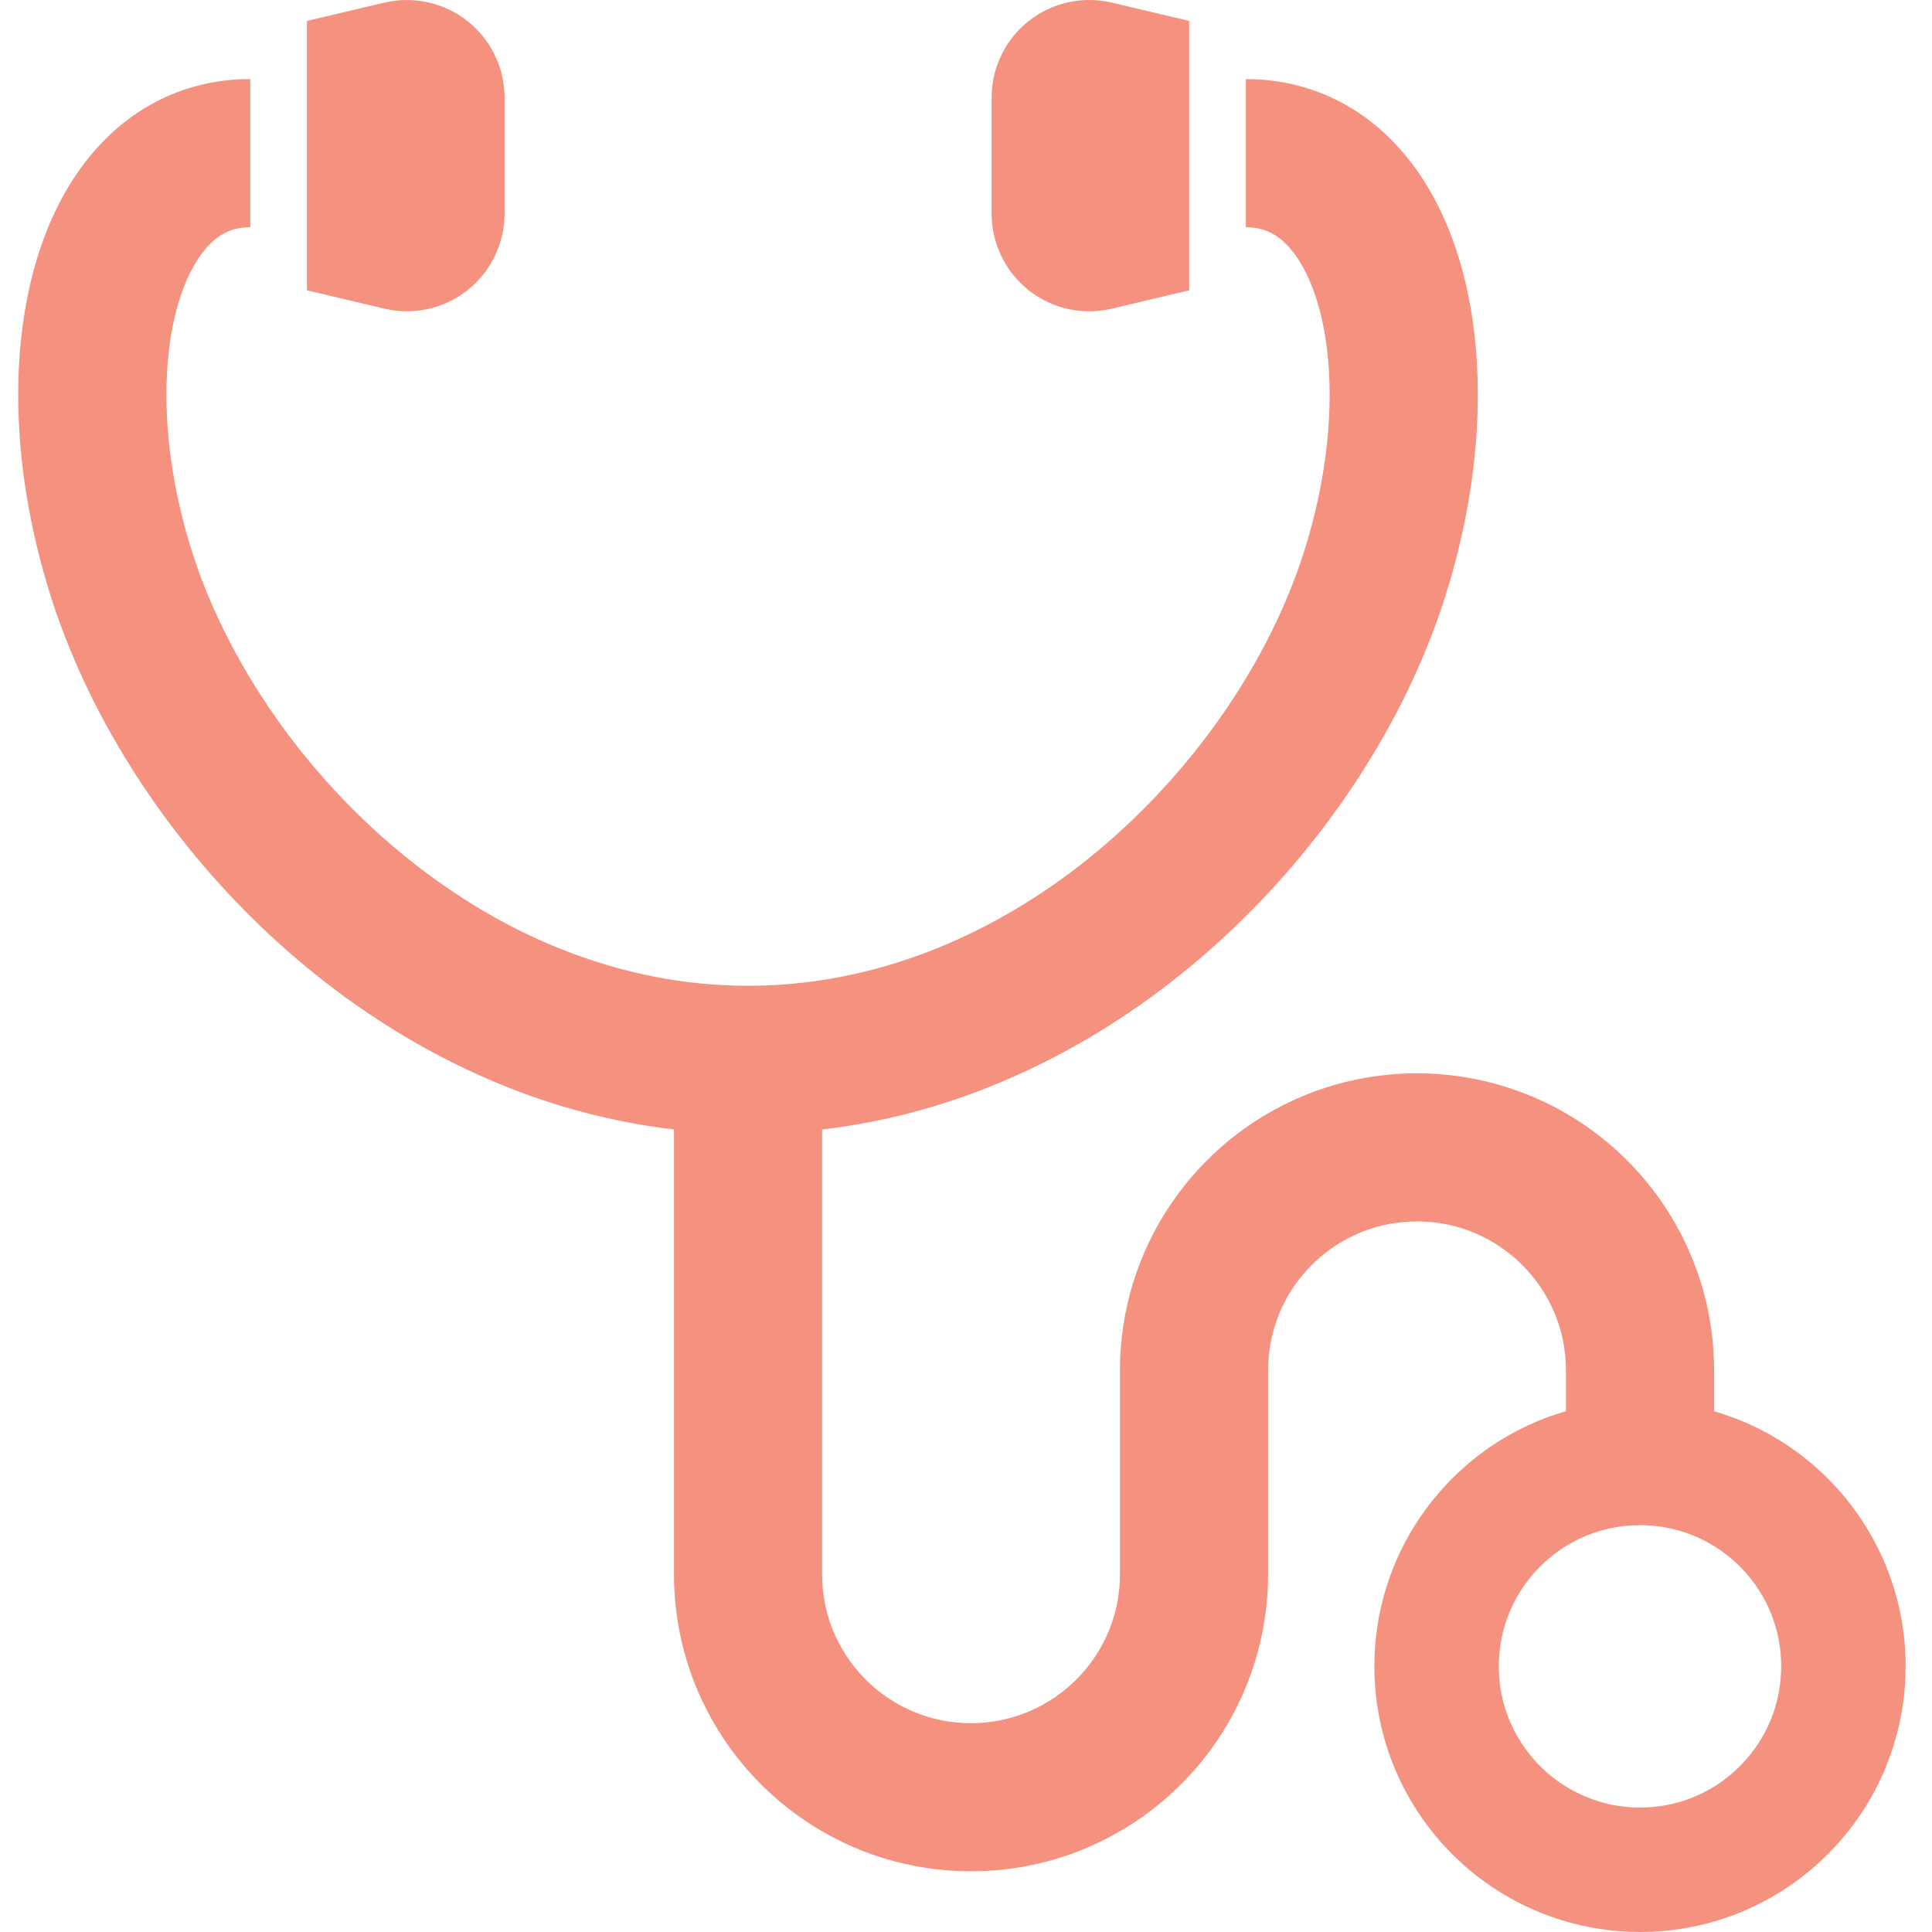
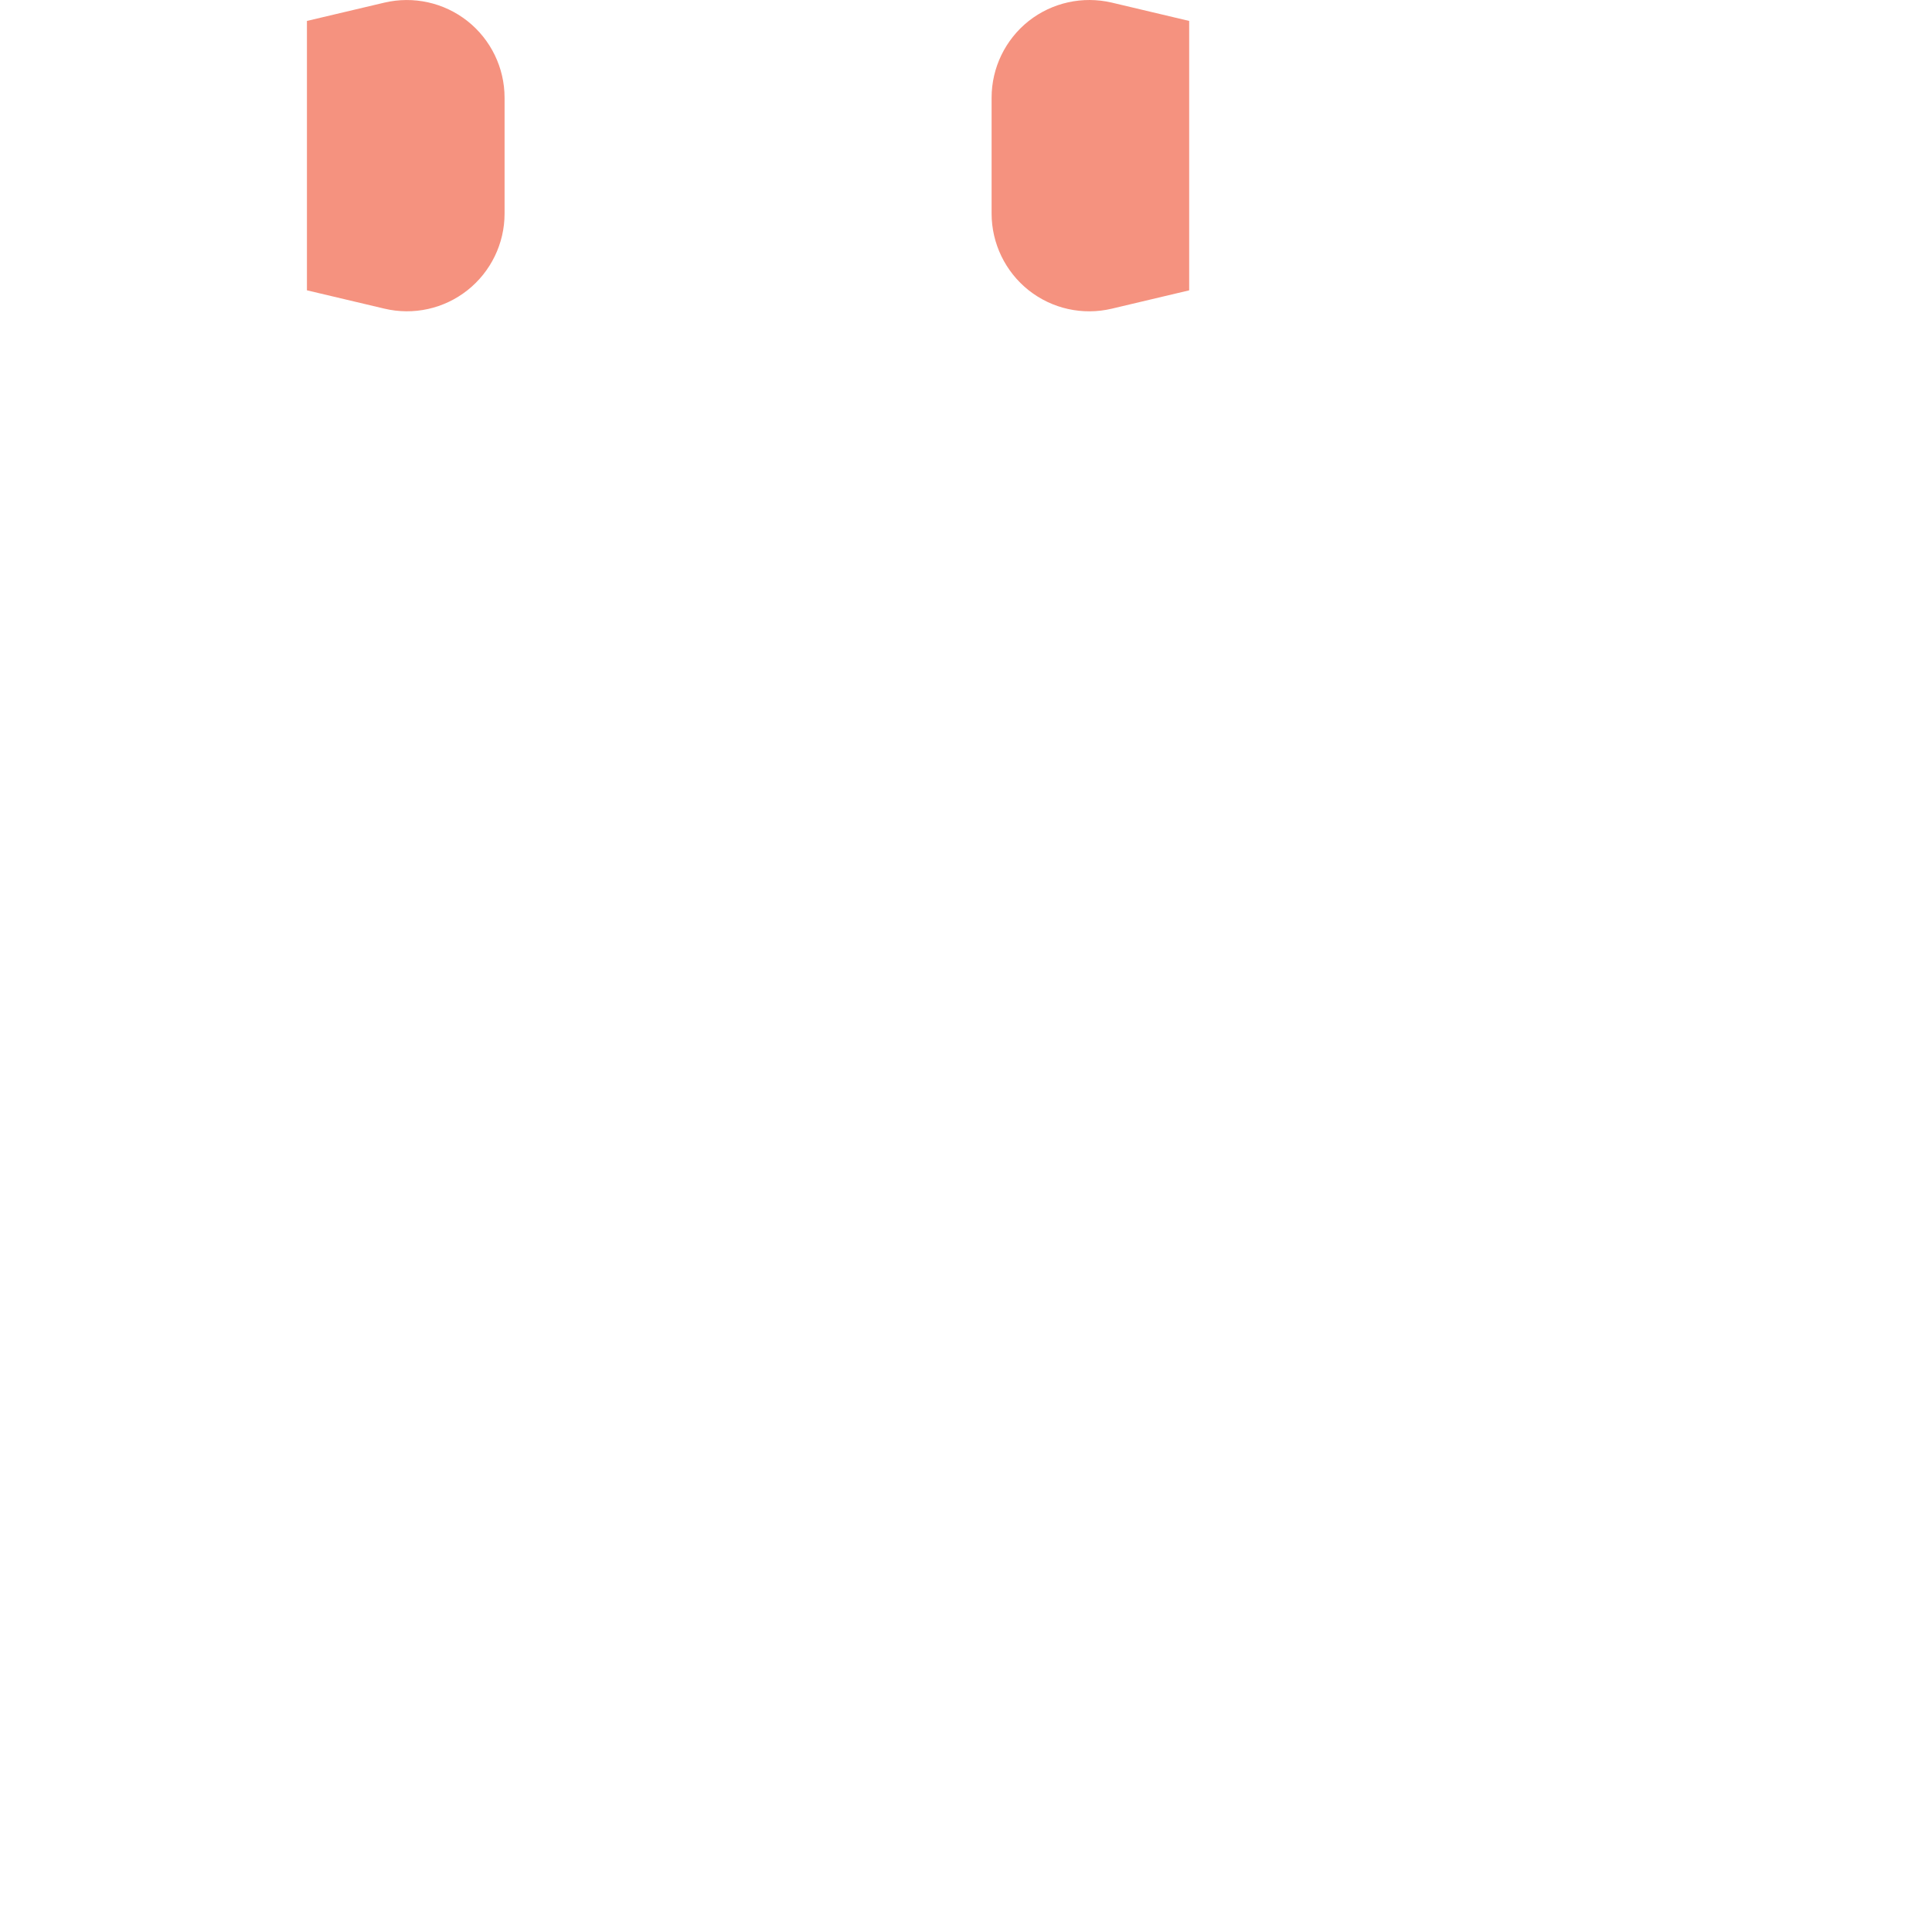
<svg xmlns="http://www.w3.org/2000/svg" enable-background="new 0 0 60 60" height="60" viewBox="0 0 60 60" width="60">
  <g fill="#f5927f">
-     <path d="m58.532 48.538c-.628-1.483-1.67-2.739-2.986-3.627-.699-.474-1.479-.842-2.313-1.084v-1.267c0-1.269-.258-2.488-.727-3.592-.701-1.659-1.868-3.063-3.34-4.058-1.468-.994-3.256-1.577-5.16-1.577-1.267 0-2.487.258-3.592.727-1.657.699-3.061 1.868-4.056 3.34-.994 1.468-1.578 3.256-1.577 5.16v6.332c0 .645-.13 1.247-.363 1.798-.35.828-.939 1.538-1.679 2.036-.742.498-1.619.787-2.584.789-.645 0-1.247-.128-1.798-.363-.828-.35-1.538-.937-2.038-1.679-.498-.74-.787-1.617-.787-2.582v-13.813c1.833-.214 3.591-.679 5.239-1.342 3.494-1.403 6.507-3.662 8.904-6.315 1.198-1.327 2.243-2.758 3.115-4.241.87-1.481 1.567-3.018 2.065-4.568.699-2.175 1.04-4.334 1.04-6.352 0-1.229-.125-2.404-.388-3.508-.198-.828-.472-1.615-.839-2.347-.275-.551-.602-1.069-.991-1.544-.58-.712-1.309-1.327-2.166-1.754-.853-.427-1.827-.654-2.82-.65v4.601c.192 0 .35.022.493.062.125.035.236.081.348.145.194.108.392.273.597.524.304.375.608.958.822 1.723.216.765.344 1.705.342 2.748.002 1.496-.258 3.204-.818 4.944-.513 1.6-1.335 3.267-2.413 4.845-1.619 2.373-3.814 4.543-6.355 6.086-1.271.774-2.626 1.395-4.045 1.82-1.417.425-2.897.659-4.431.659-2.043 0-3.995-.414-5.828-1.148-1.373-.549-2.679-1.284-3.887-2.155-1.815-1.304-3.413-2.922-4.698-4.675-1.285-1.751-2.252-3.633-2.831-5.433-.56-1.74-.82-3.448-.818-4.944 0-.908.095-1.74.264-2.443.125-.527.29-.983.477-1.353.139-.278.287-.509.436-.69.225-.275.441-.441.657-.547s.441-.169.769-.169v-4.601c-.59-.002-1.17.075-1.725.229-.485.135-.948.328-1.378.571-.751.423-1.392.994-1.916 1.643-.787.978-1.32 2.126-1.672 3.365-.348 1.243-.515 2.585-.515 3.995 0 2.018.341 4.177 1.04 6.352.665 2.067 1.685 4.111 2.996 6.033 1.968 2.878 4.601 5.495 7.76 7.419 1.58.963 3.292 1.751 5.114 2.298 1.111.333 2.267.577 3.455.716v13.813c0 1.267.258 2.485.725 3.591.703 1.659 1.869 3.063 3.34 4.056 1.47.996 3.257 1.58 5.16 1.578 1.267 0 2.487-.258 3.592-.727 1.659-.701 3.061-1.868 4.058-3.34.992-1.468 1.577-3.256 1.577-5.158v-6.332c0-.646.13-1.249.361-1.8.35-.828.941-1.538 1.679-2.036.742-.5 1.619-.789 2.584-.789.645 0 1.249.128 1.8.363.826.35 1.538.939 2.036 1.677.5.742.789 1.619.789 2.585v1.269c-.311.09-.617.196-.912.322-1.483.626-2.737 1.67-3.627 2.986-.89 1.313-1.412 2.911-1.41 4.612-.002 1.133.231 2.223.648 3.212.628 1.483 1.672 2.739 2.986 3.629 1.315.89 2.913 1.412 4.614 1.412 1.133 0 2.225-.231 3.212-.648 1.483-.628 2.739-1.674 3.629-2.988.888-1.315 1.41-2.911 1.41-4.614 0-1.134-.231-2.224-.65-3.212zm-3.559 4.918c-.331.784-.89 1.458-1.591 1.932-.701.472-1.534.747-2.45.747-.61 0-1.183-.123-1.707-.346-.784-.33-1.458-.888-1.93-1.589s-.747-1.534-.747-2.45c0-.61.121-1.183.342-1.705.331-.785.892-1.459 1.591-1.932.703-.472 1.536-.747 2.45-.747.612 0 1.183.121 1.707.342.784.332 1.458.89 1.932 1.591.472.701.745 1.536.747 2.45-.002.612-.123 1.183-.344 1.707z" />
    <path d="m14.516 9.015c.729-.577 1.154-1.454 1.154-2.38v-3.6c0-.928-.425-1.805-1.154-2.382-.727-.573-1.677-.784-2.58-.571l-2.404.568v8.366l2.404.569c.903.215 1.853.005 2.58-.57z" />
    <path d="m31.947 9.015c.727.575 1.677.786 2.582.571l2.402-.569v-8.367l-2.402-.569c-.905-.212-1.855-.002-2.582.571-.727.577-1.152 1.454-1.152 2.382v3.598c.001.929.425 1.806 1.152 2.383z" />
  </g>
</svg>